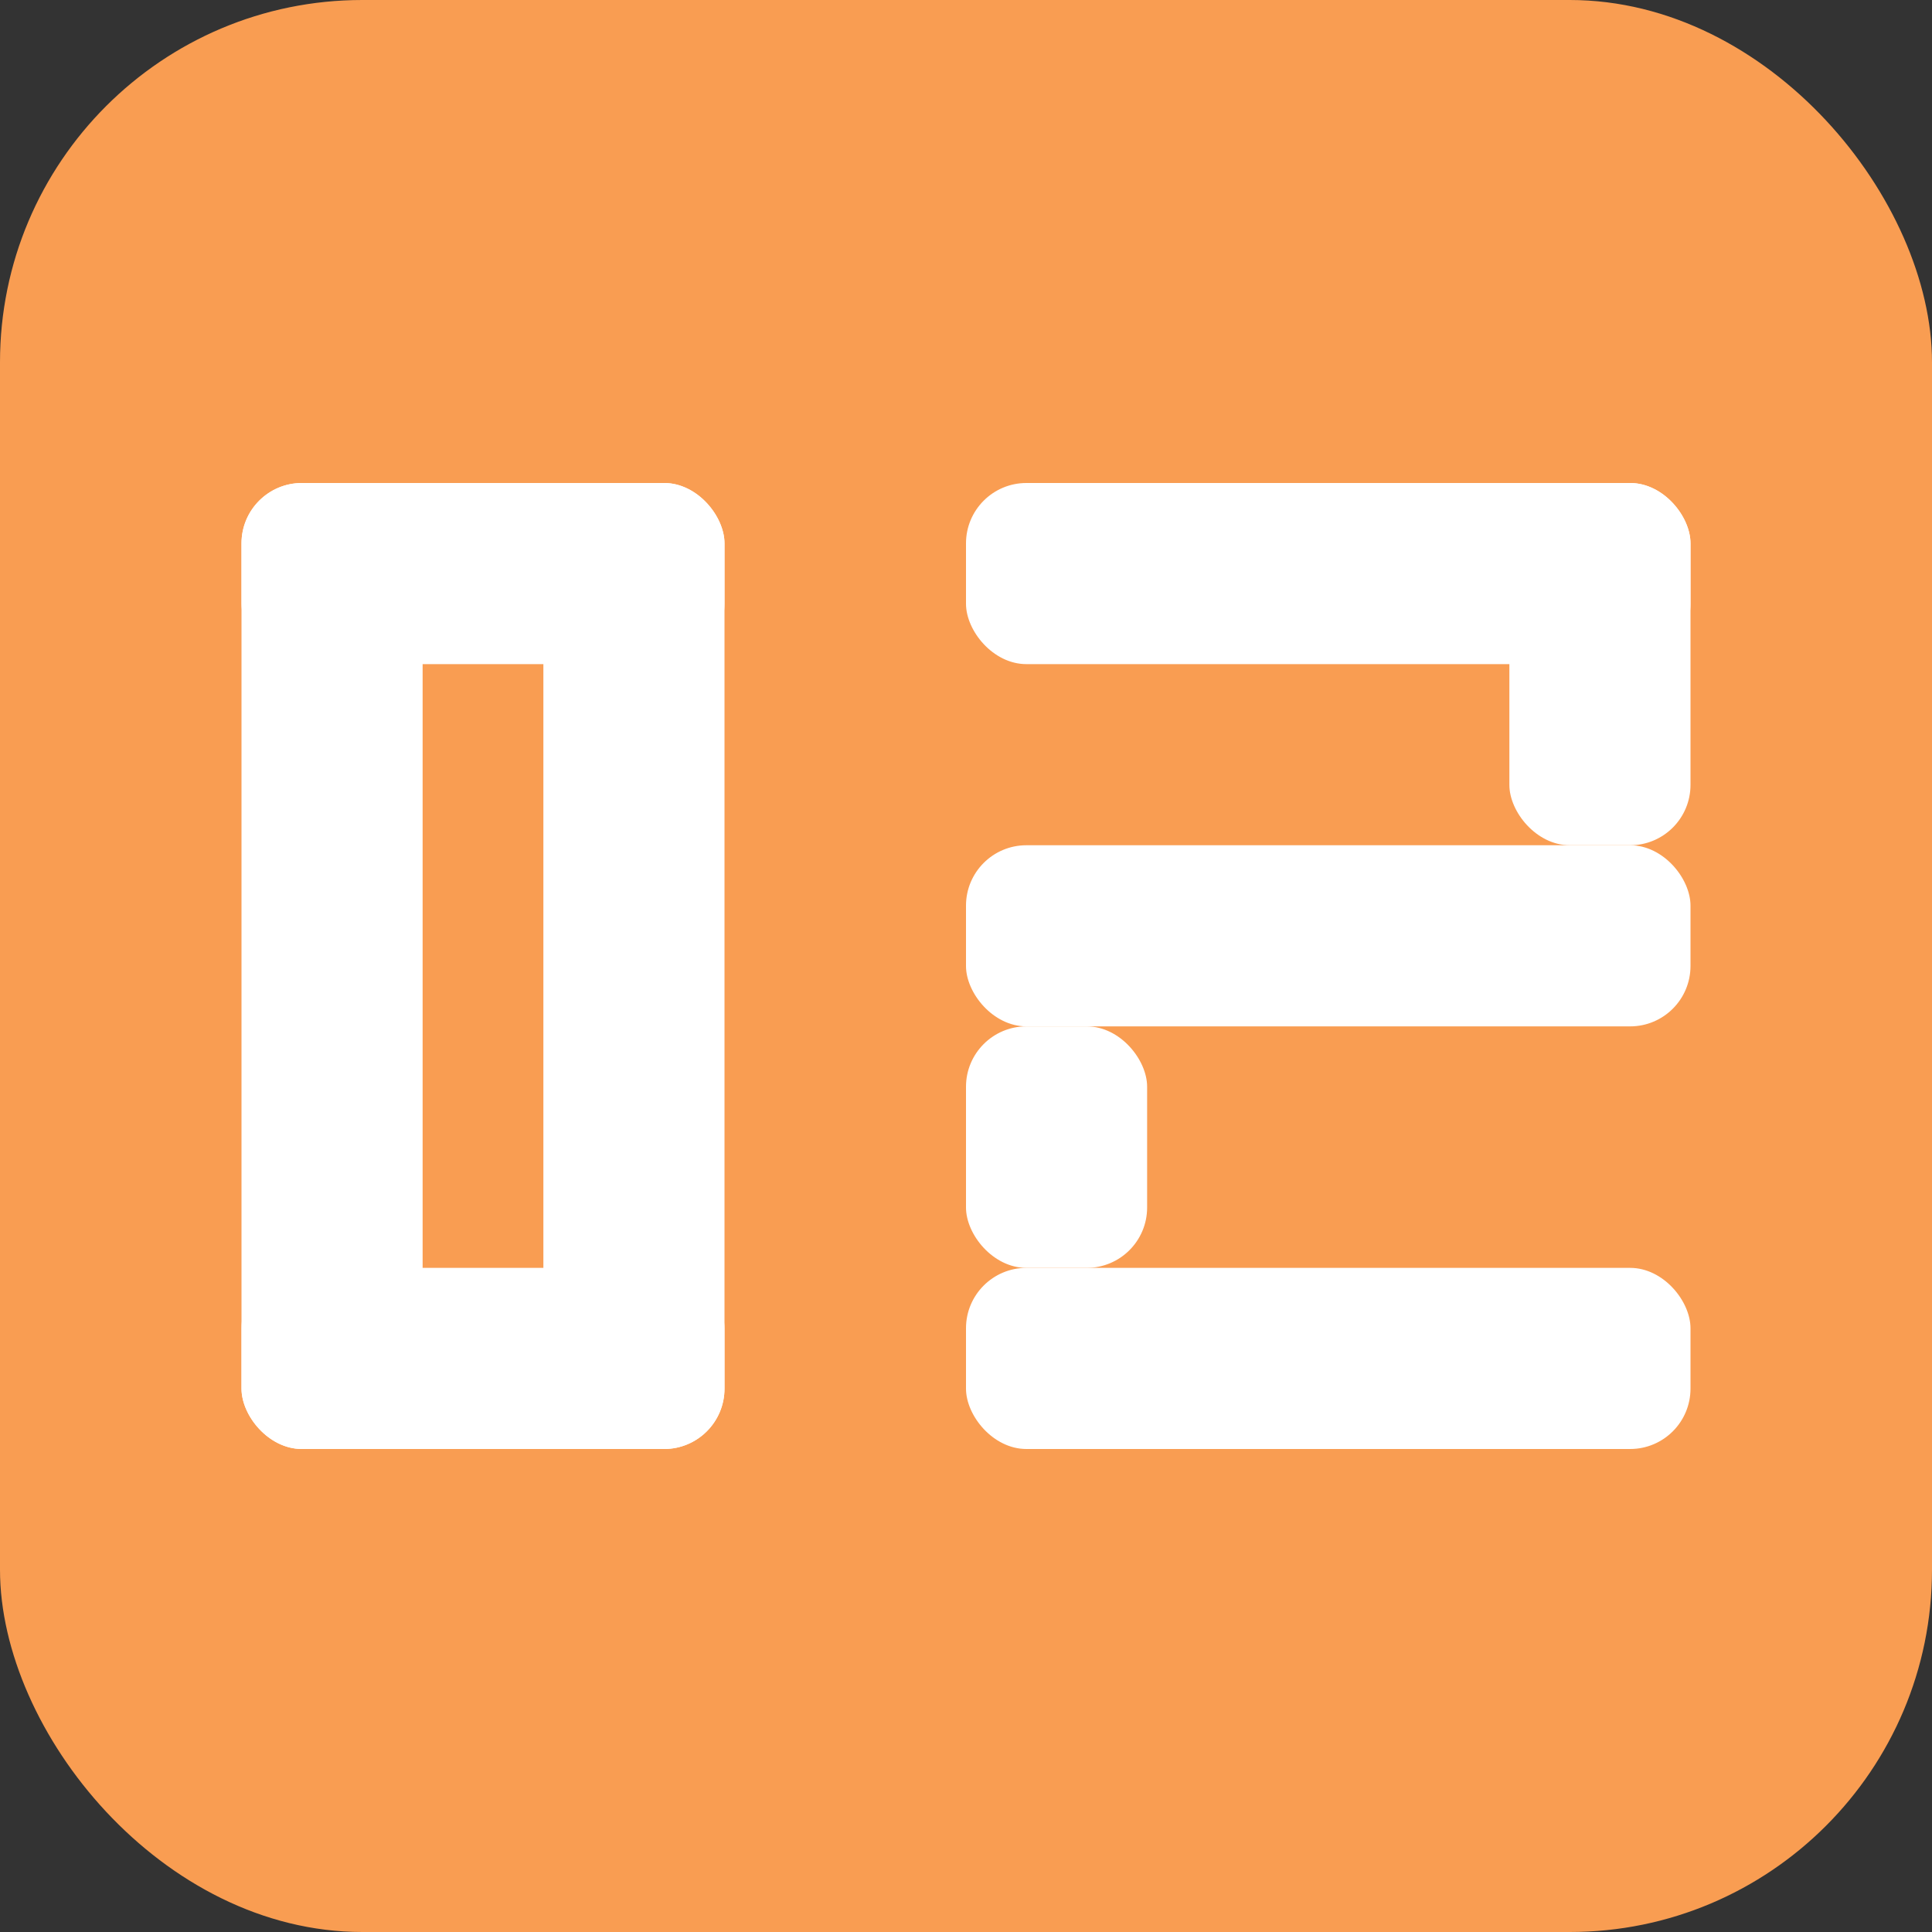
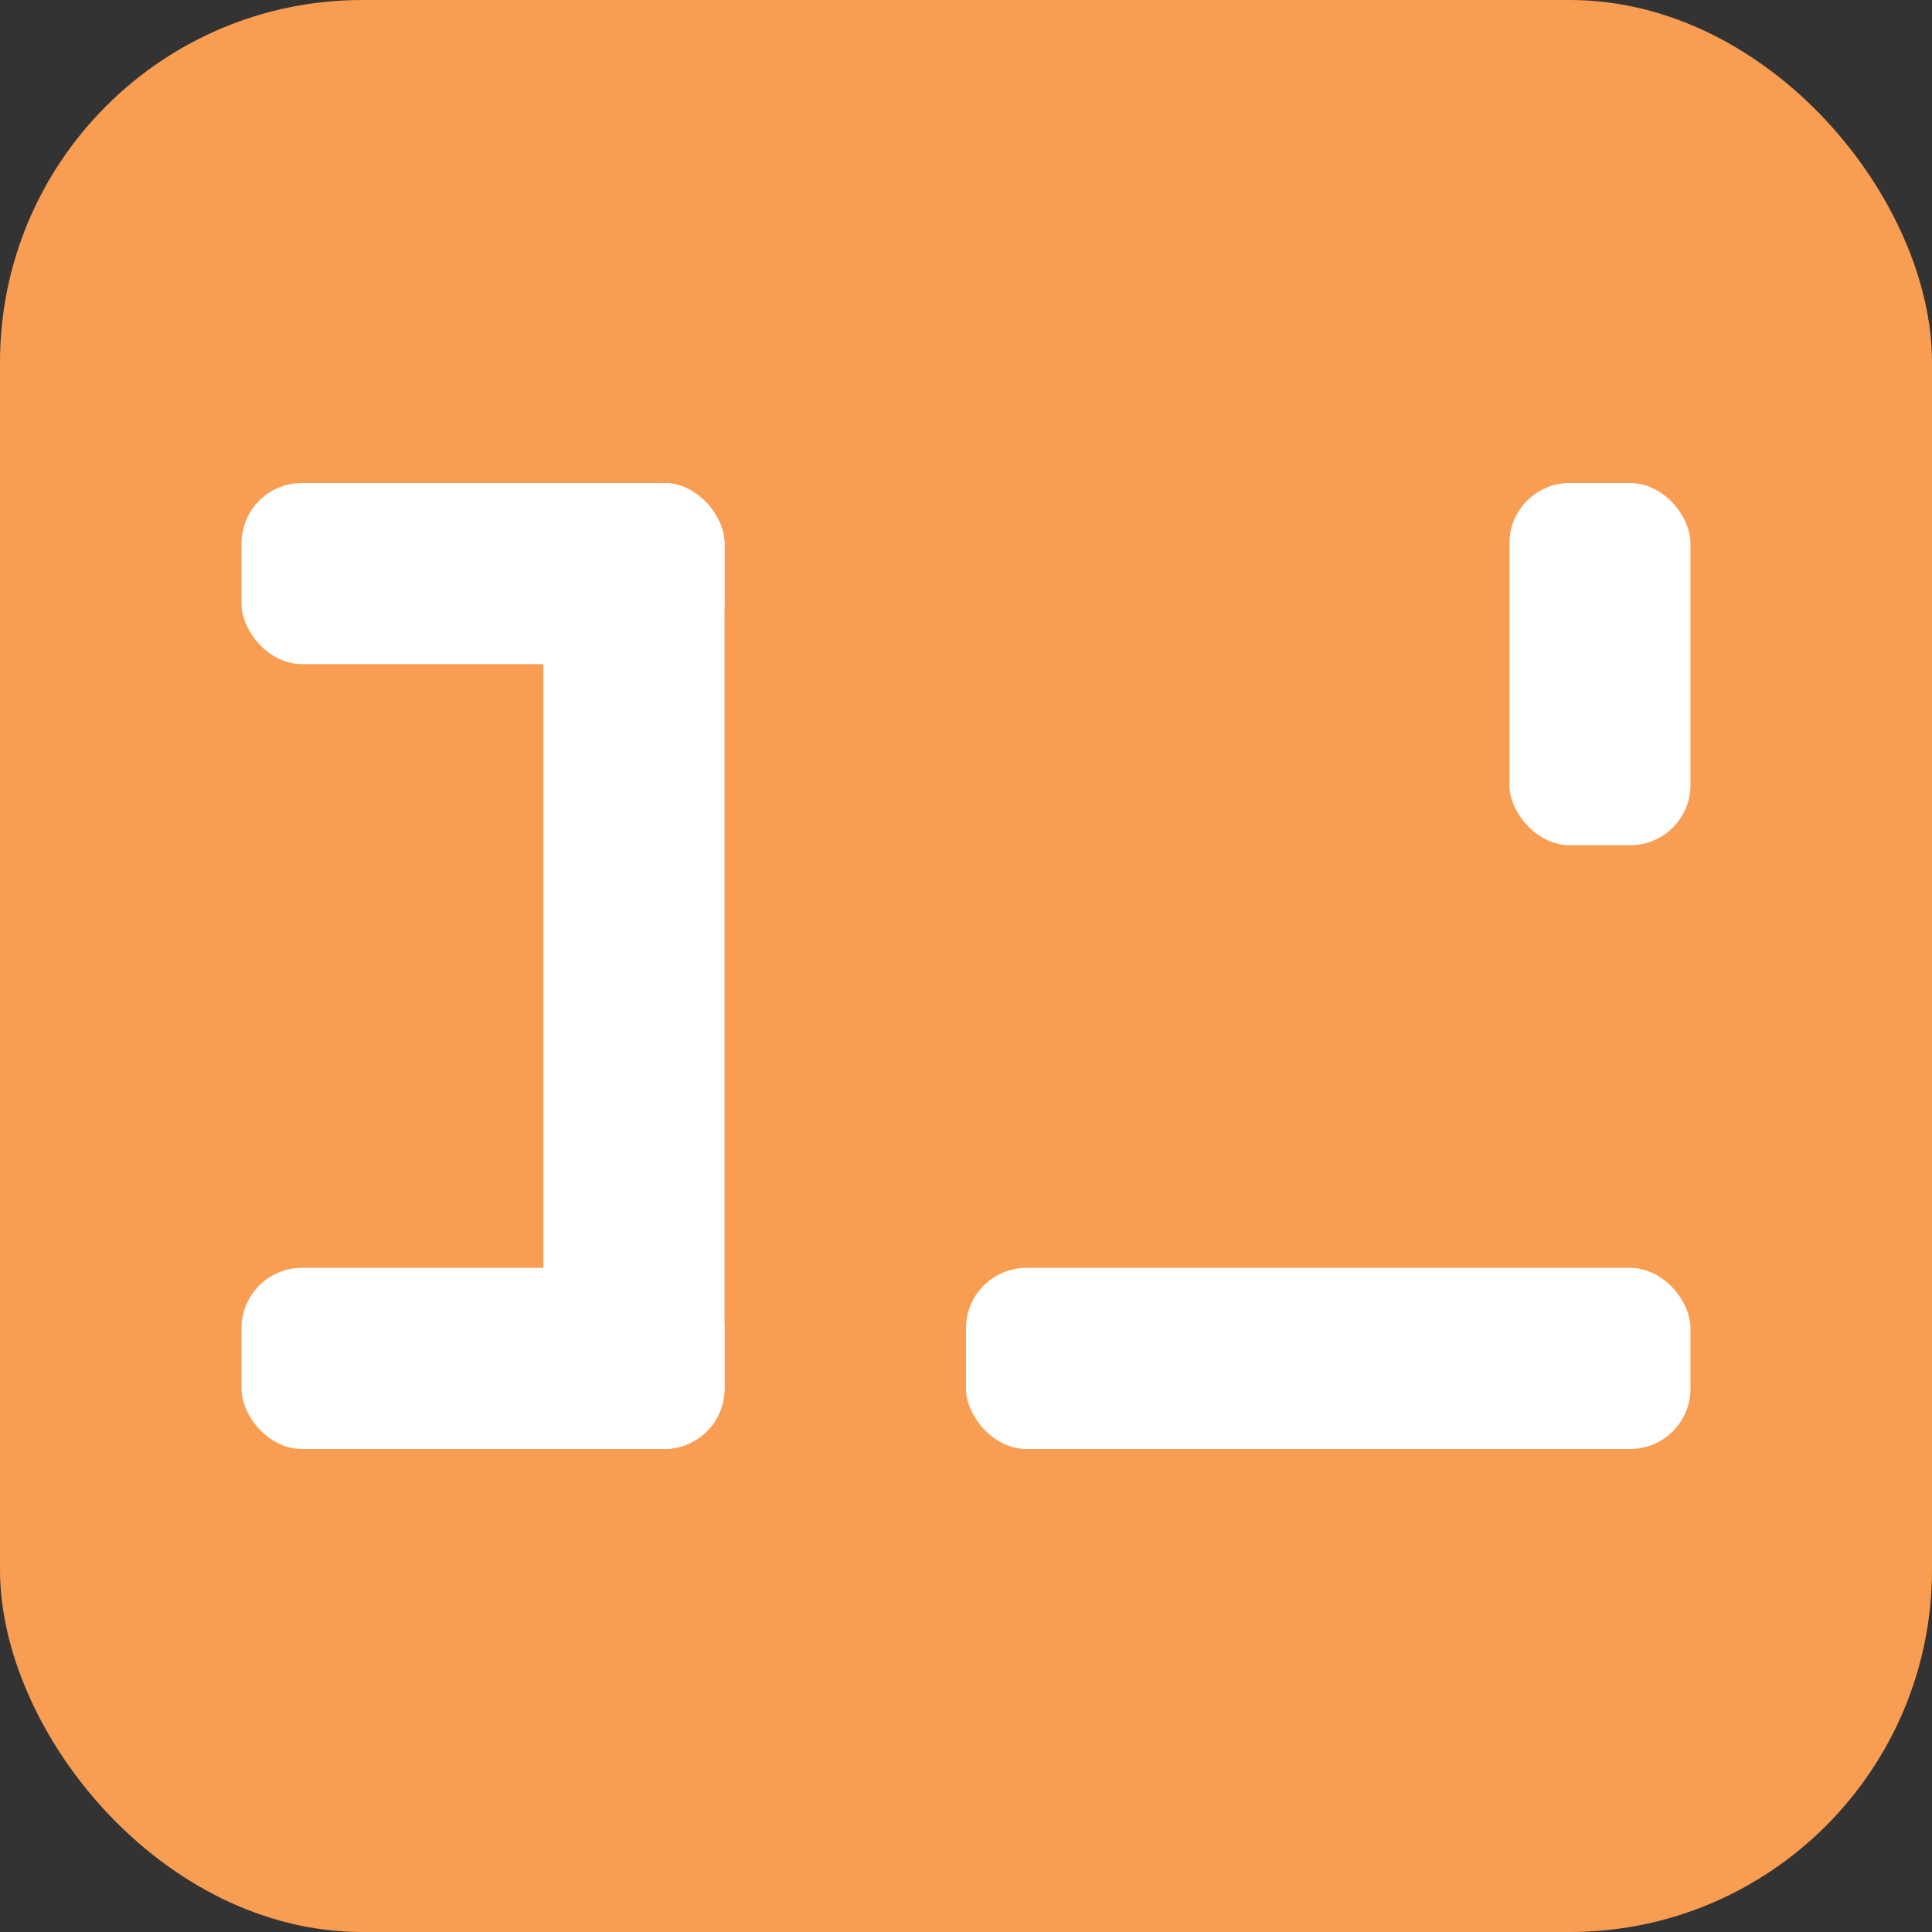
<svg xmlns="http://www.w3.org/2000/svg" width="32" height="32" viewBox="0 0 32 32" fill="none">
  <rect x="0" y="0" width="32" height="32" fill="#333333" stroke="none" />
  <rect width="32" height="32" rx="6" fill="#f99d52" />
  <g fill="white">
-     <rect x="4" y="8" width="3" height="16" rx="1" />
    <rect x="9" y="8" width="3" height="16" rx="1" />
    <rect x="4" y="8" width="8" height="3" rx="1" />
    <rect x="4" y="21" width="8" height="3" rx="1" />
-     <rect x="16" y="8" width="12" height="3" rx="1" />
    <rect x="25" y="8" width="3" height="6" rx="1" />
-     <rect x="16" y="14" width="12" height="3" rx="1" />
-     <rect x="16" y="17" width="3" height="4" rx="1" />
    <rect x="16" y="21" width="12" height="3" rx="1" />
  </g>
</svg>